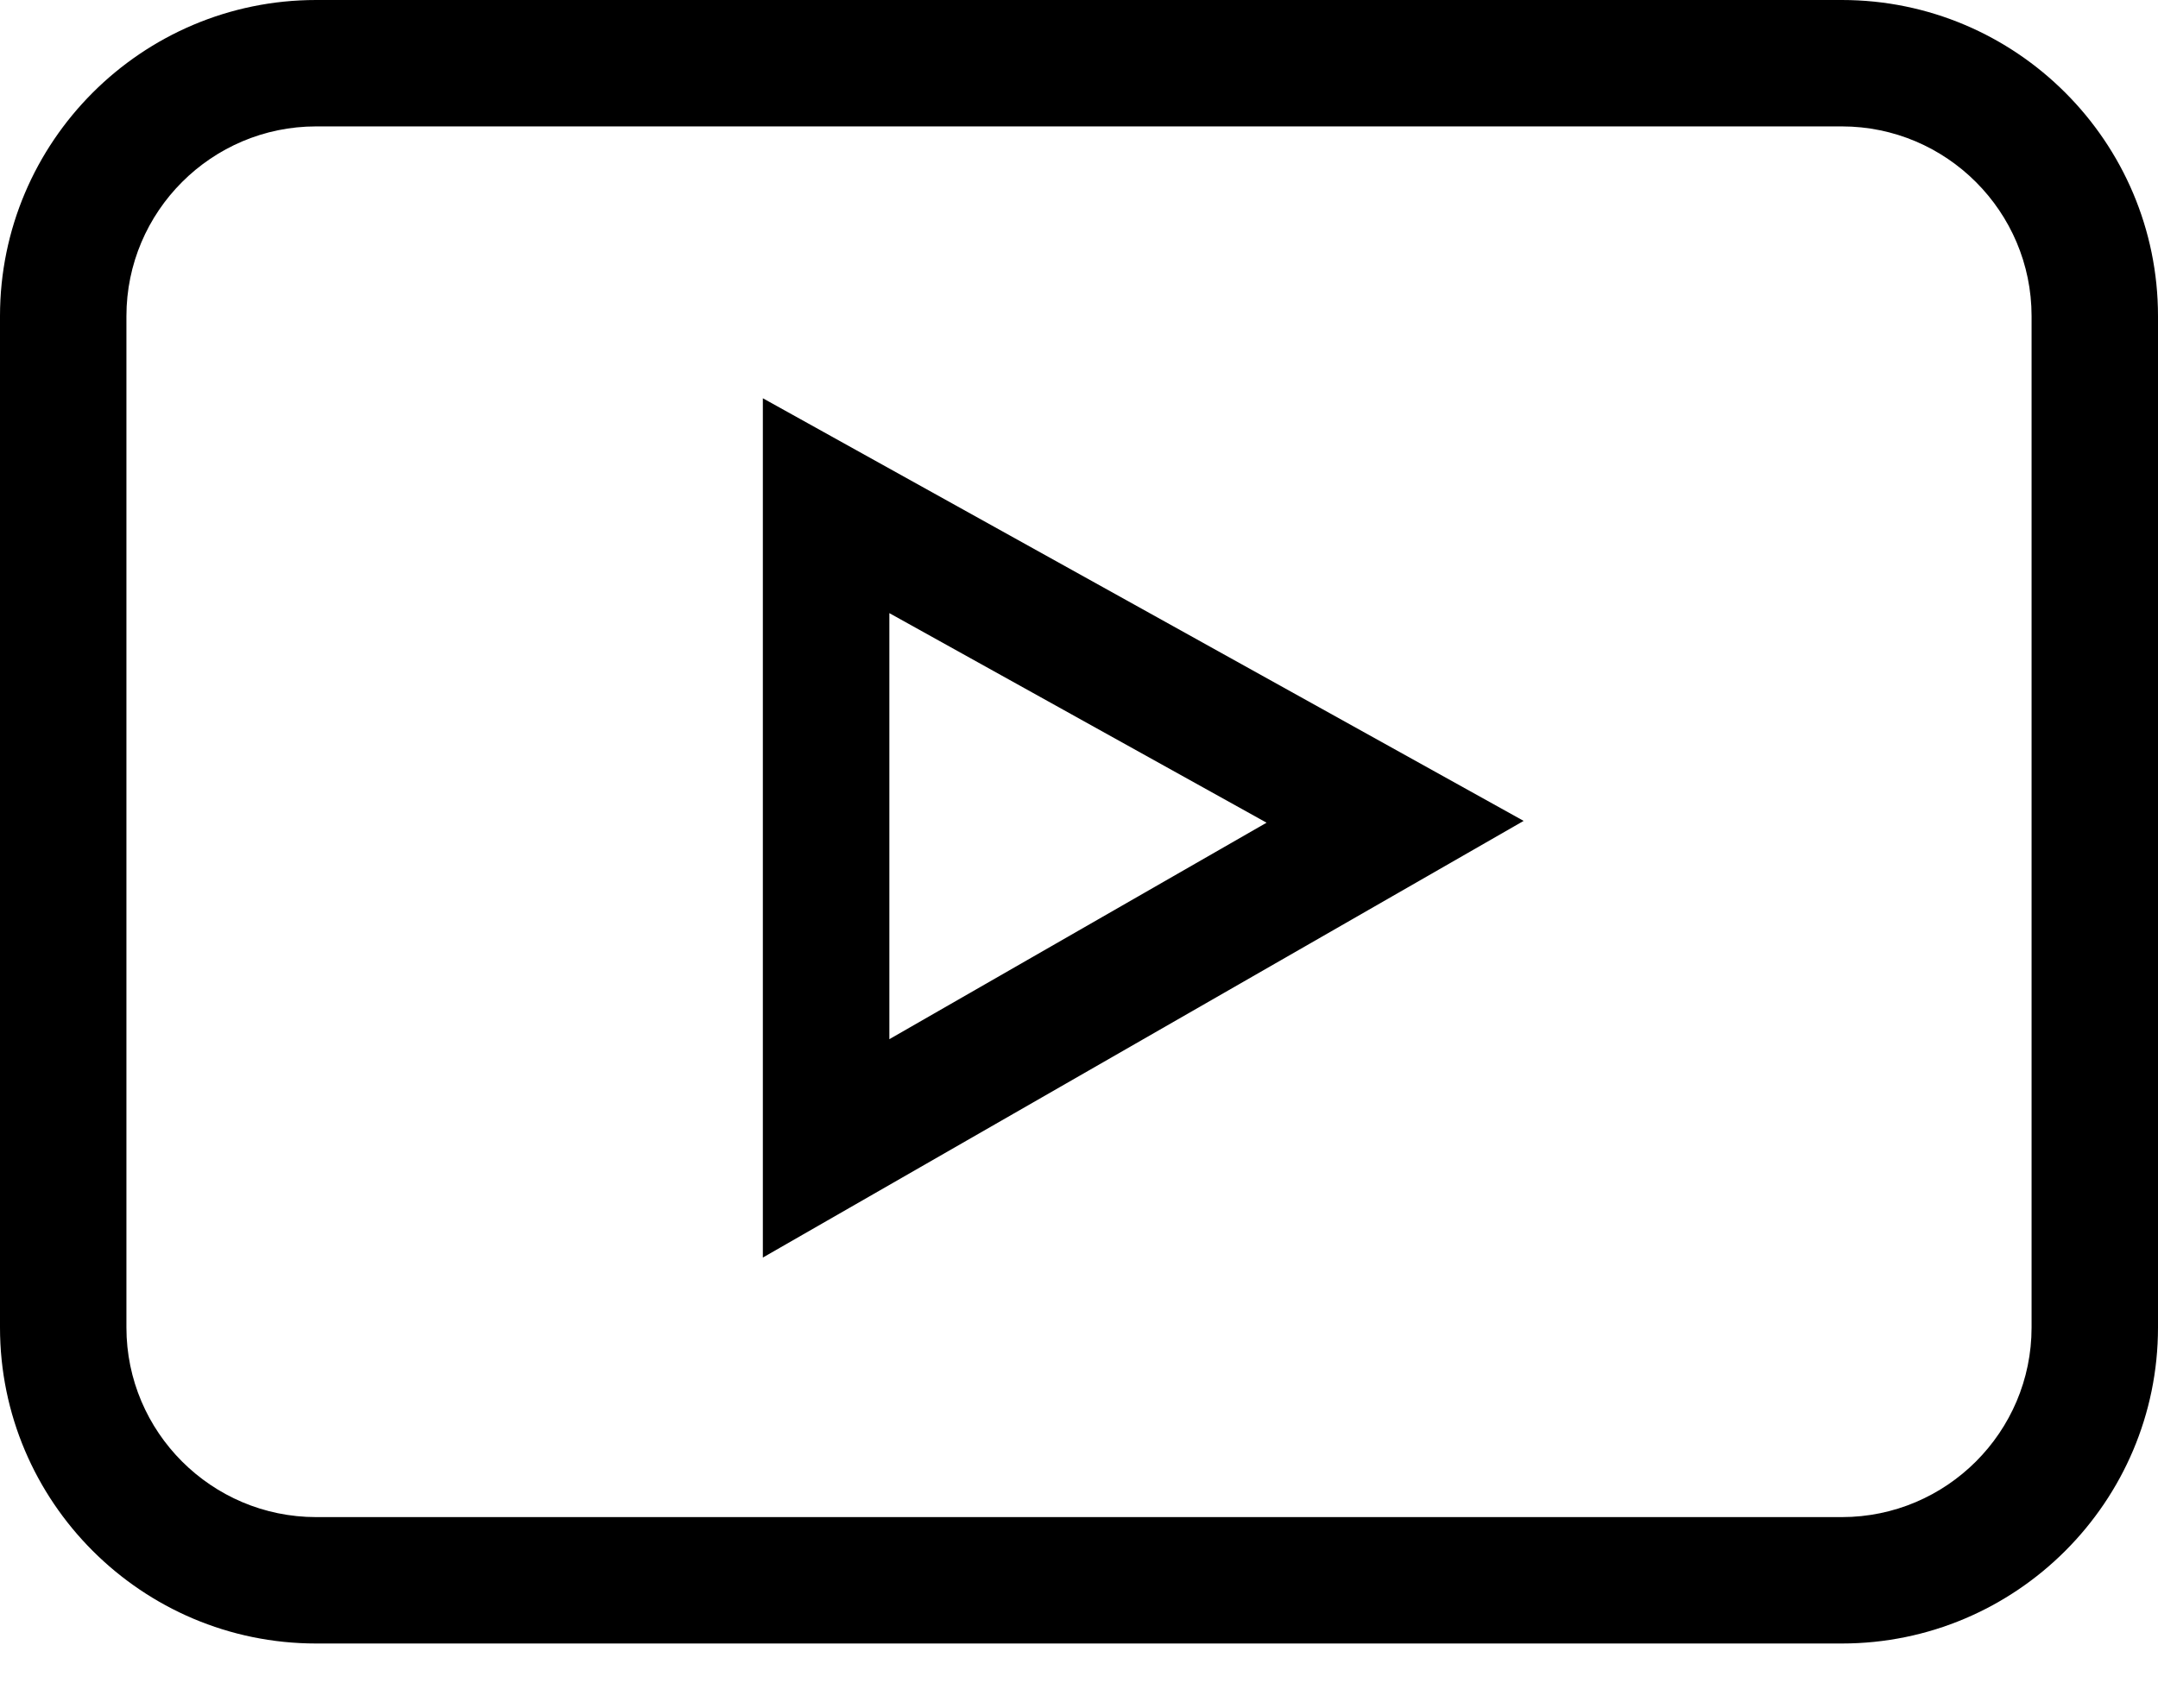
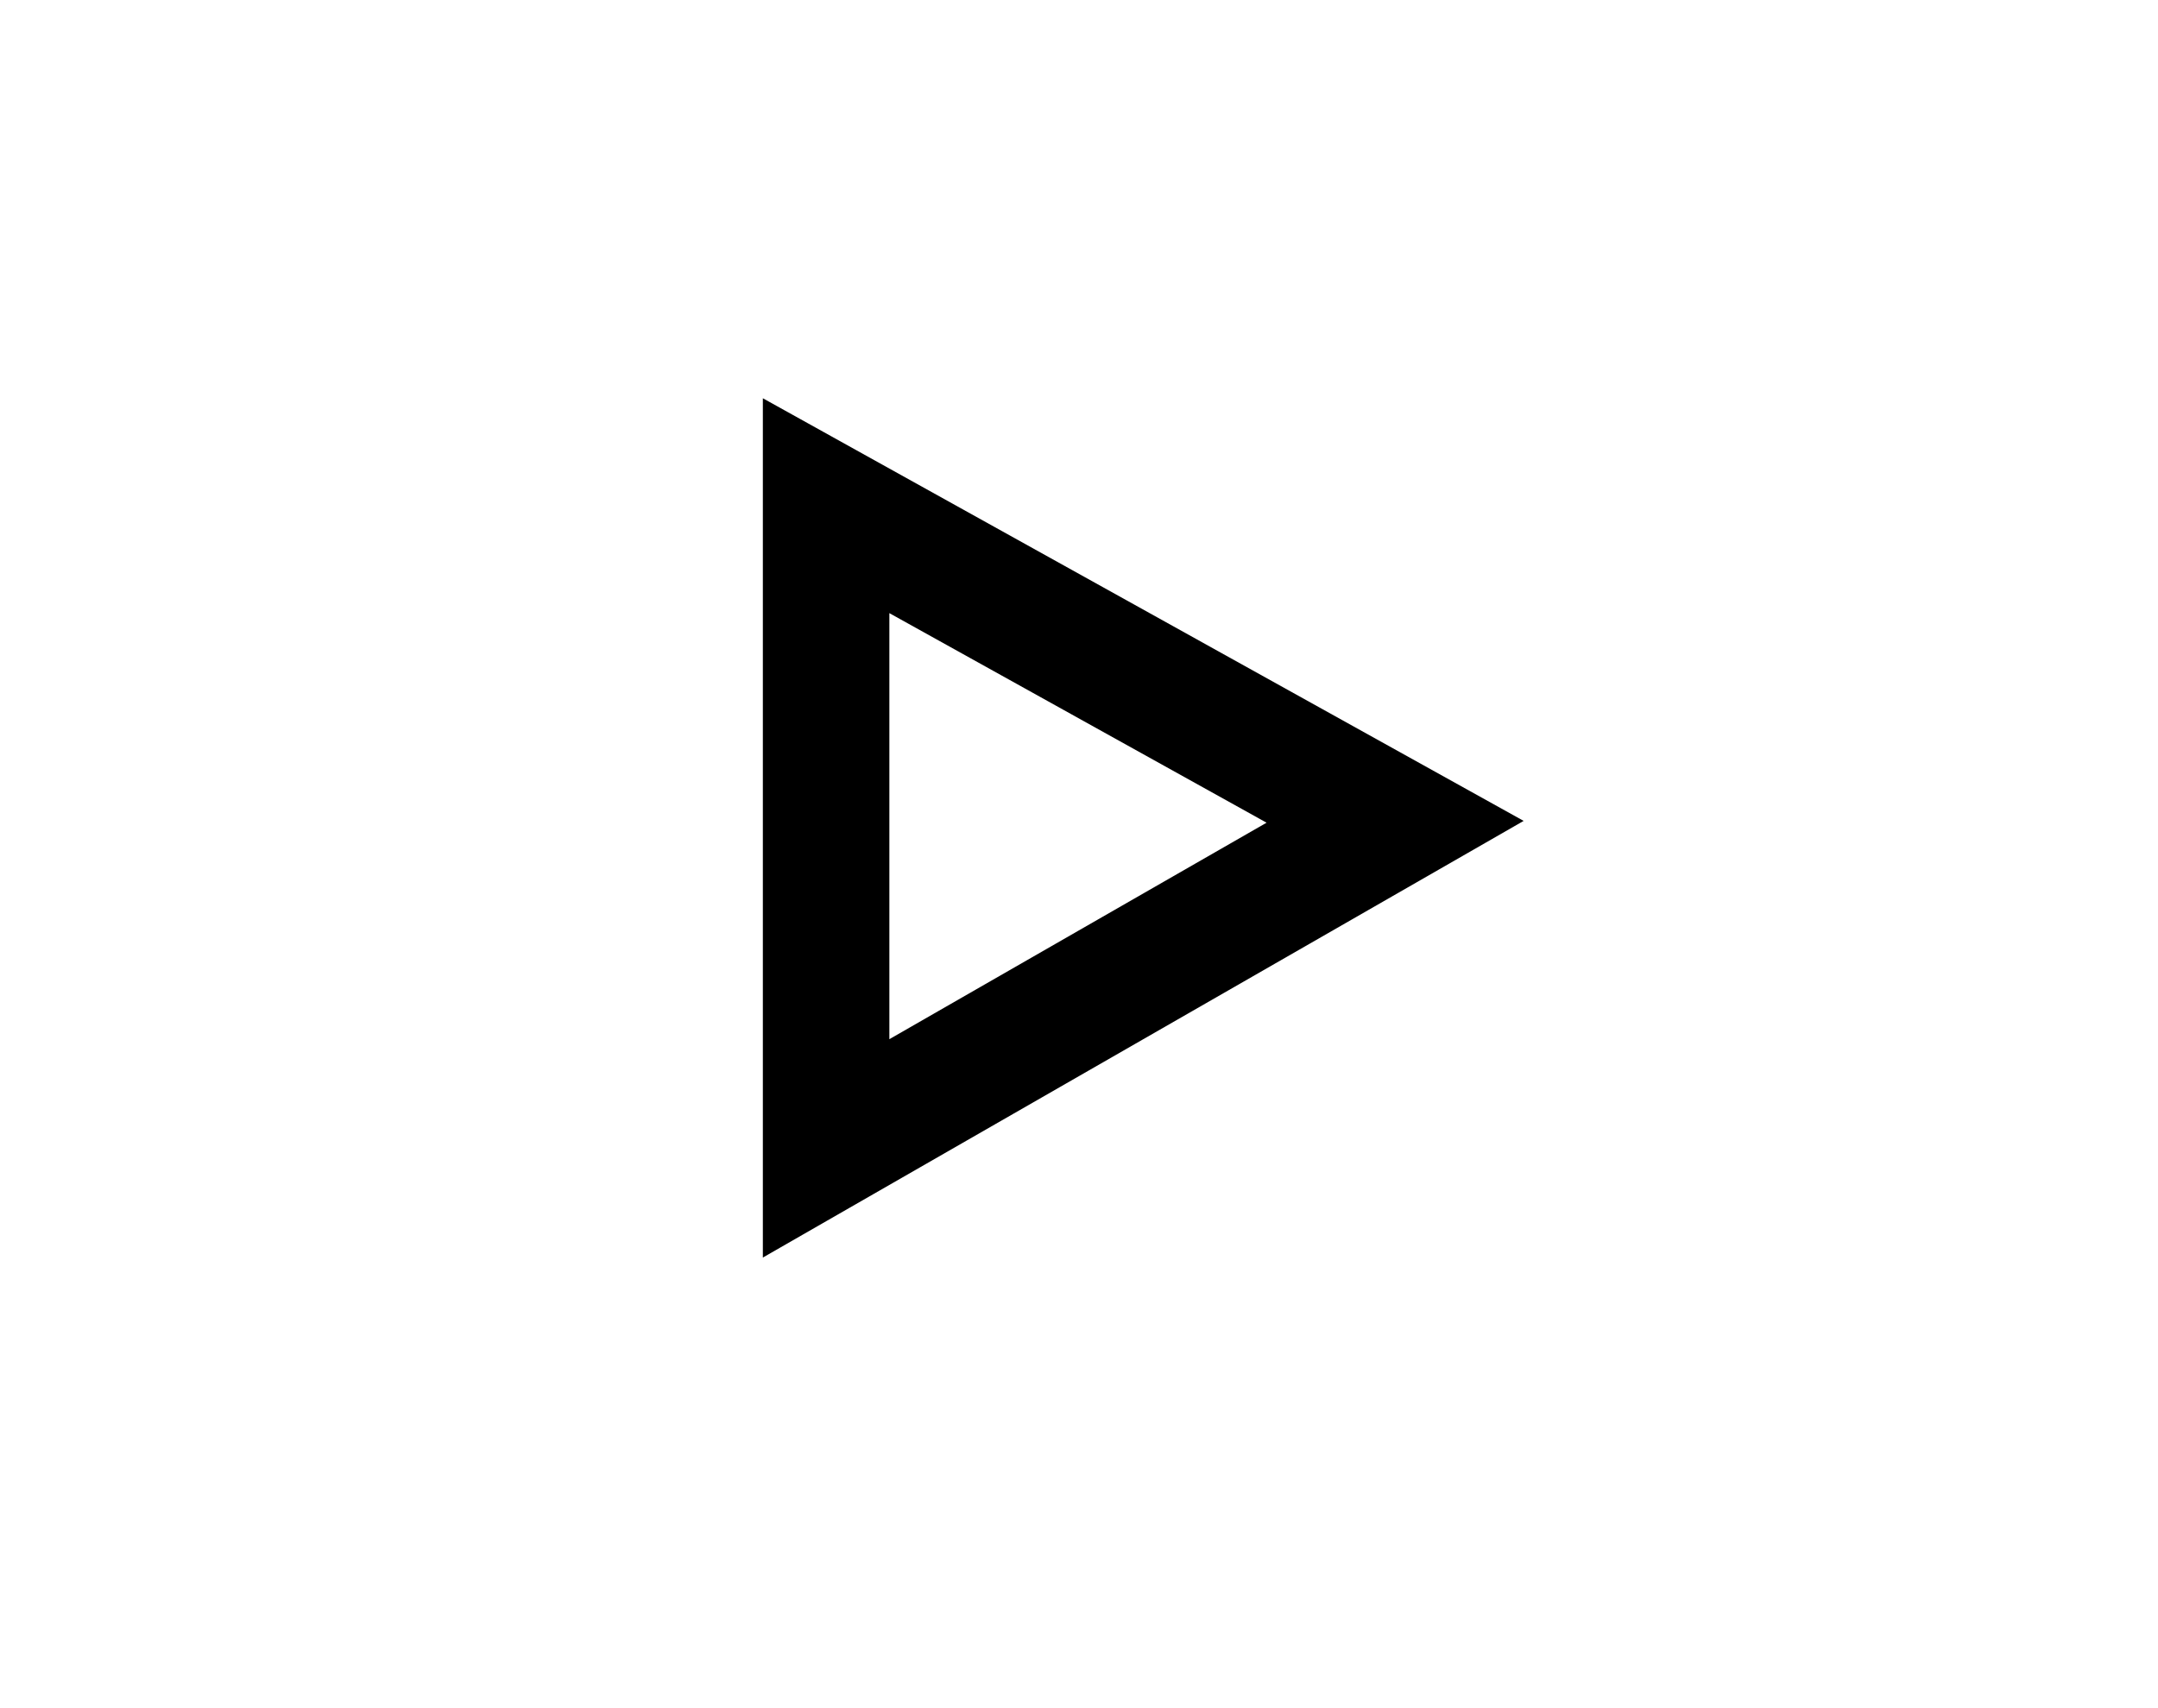
<svg xmlns="http://www.w3.org/2000/svg" width="24px" height="19px" viewBox="0 0 24 19" version="1.1">
  <title>8BF939CD-0210-4C06-8C47-C103B9214EFC</title>
  <desc>Created with sketchtool.</desc>
  <g id="-Business-Components" stroke="none" stroke-width="1" fill="none" fill-rule="evenodd">
    <g id="BC027---Footer-(Narrow-Variant)" transform="translate(-1814, -498)" fill="#000000" fill-rule="nonzero">
      <g id="compact-Footer" transform="translate(605, 225)">
        <g id="middle-footer" transform="translate(0, 189)">
          <g id="social-buttons" transform="translate(1014, 41)">
            <g id="youtube-copy" transform="translate(195, 43)">
-               <path d="M3.516,18.281 L20.484,18.281 C22.423,18.281 24,16.704 24,14.766 L24,3.516 C24,1.577 22.423,0 20.484,0 L3.516,0 C1.577,0 0,1.577 0,3.516 L0,14.766 C0,16.704 1.577,18.281 3.516,18.281 Z M1.406,3.516 C1.406,2.353 2.353,1.406 3.516,1.406 L20.484,1.406 C21.647,1.406 22.594,2.353 22.594,3.516 L22.594,14.766 C22.594,15.929 21.647,16.875 20.484,16.875 L3.516,16.875 C2.353,16.875 1.406,15.929 1.406,14.766 L1.406,3.516 Z" id="Shape" />
              <path d="M8.484,4.43 L8.484,13.988 L16.945,9.131 L8.484,4.43 Z M9.891,6.82 L14.086,9.151 L9.891,11.559 L9.891,6.82 Z" id="Shape" />
            </g>
          </g>
        </g>
      </g>
    </g>
  </g>
</svg>